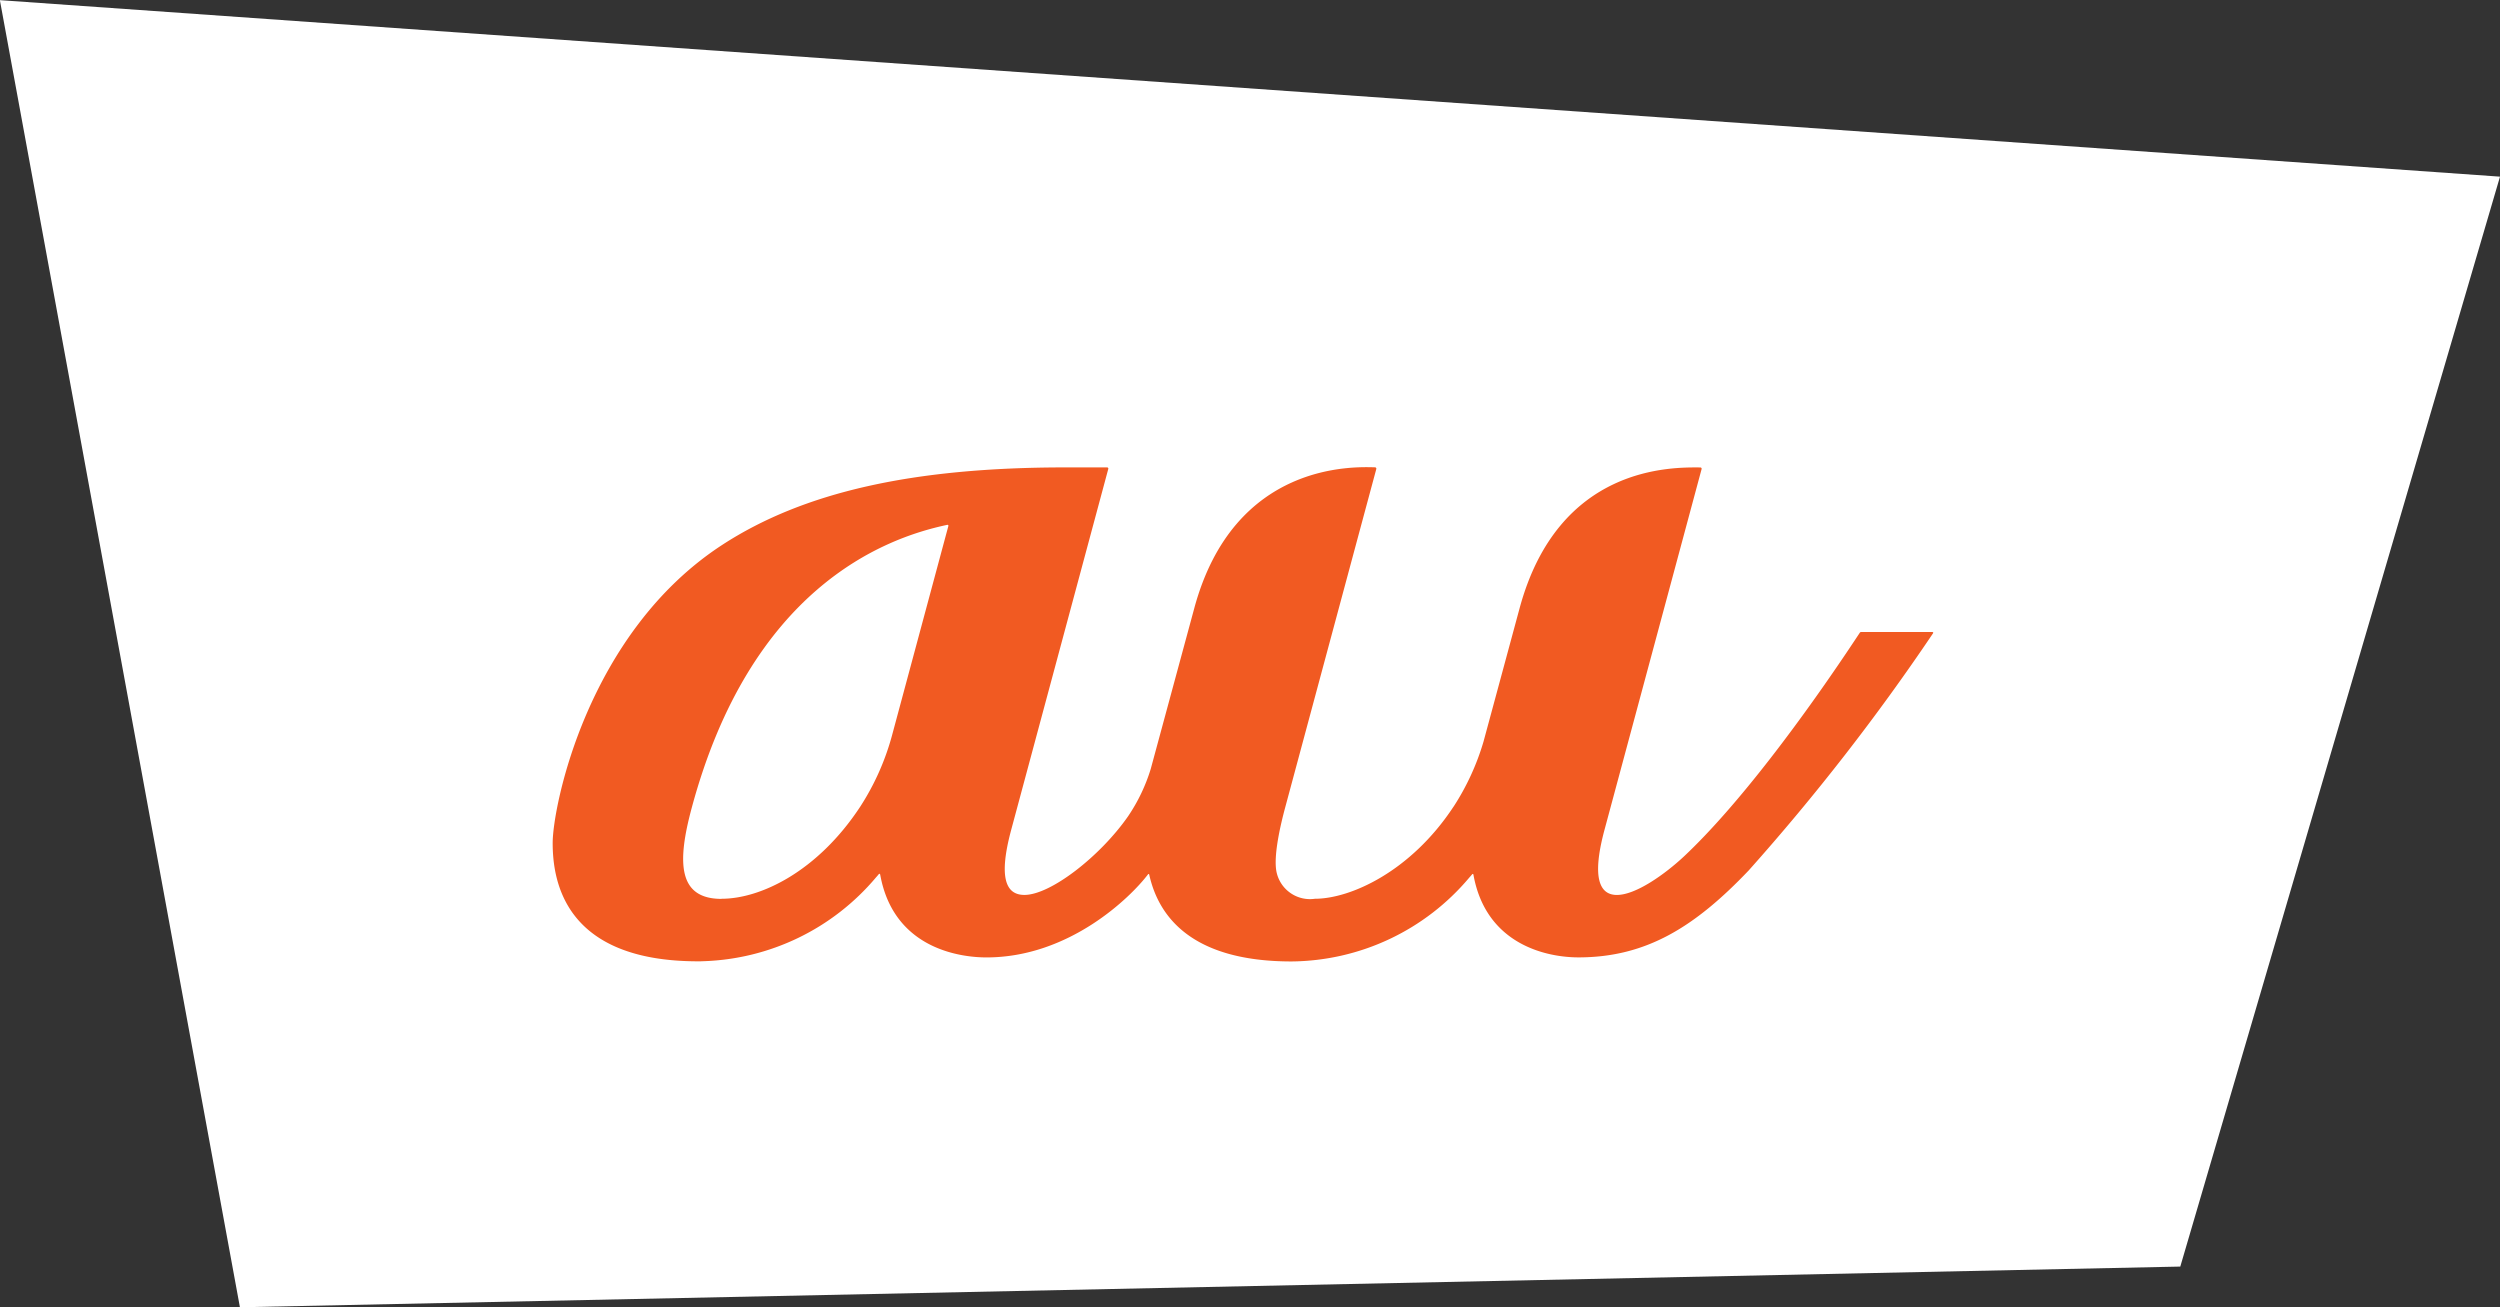
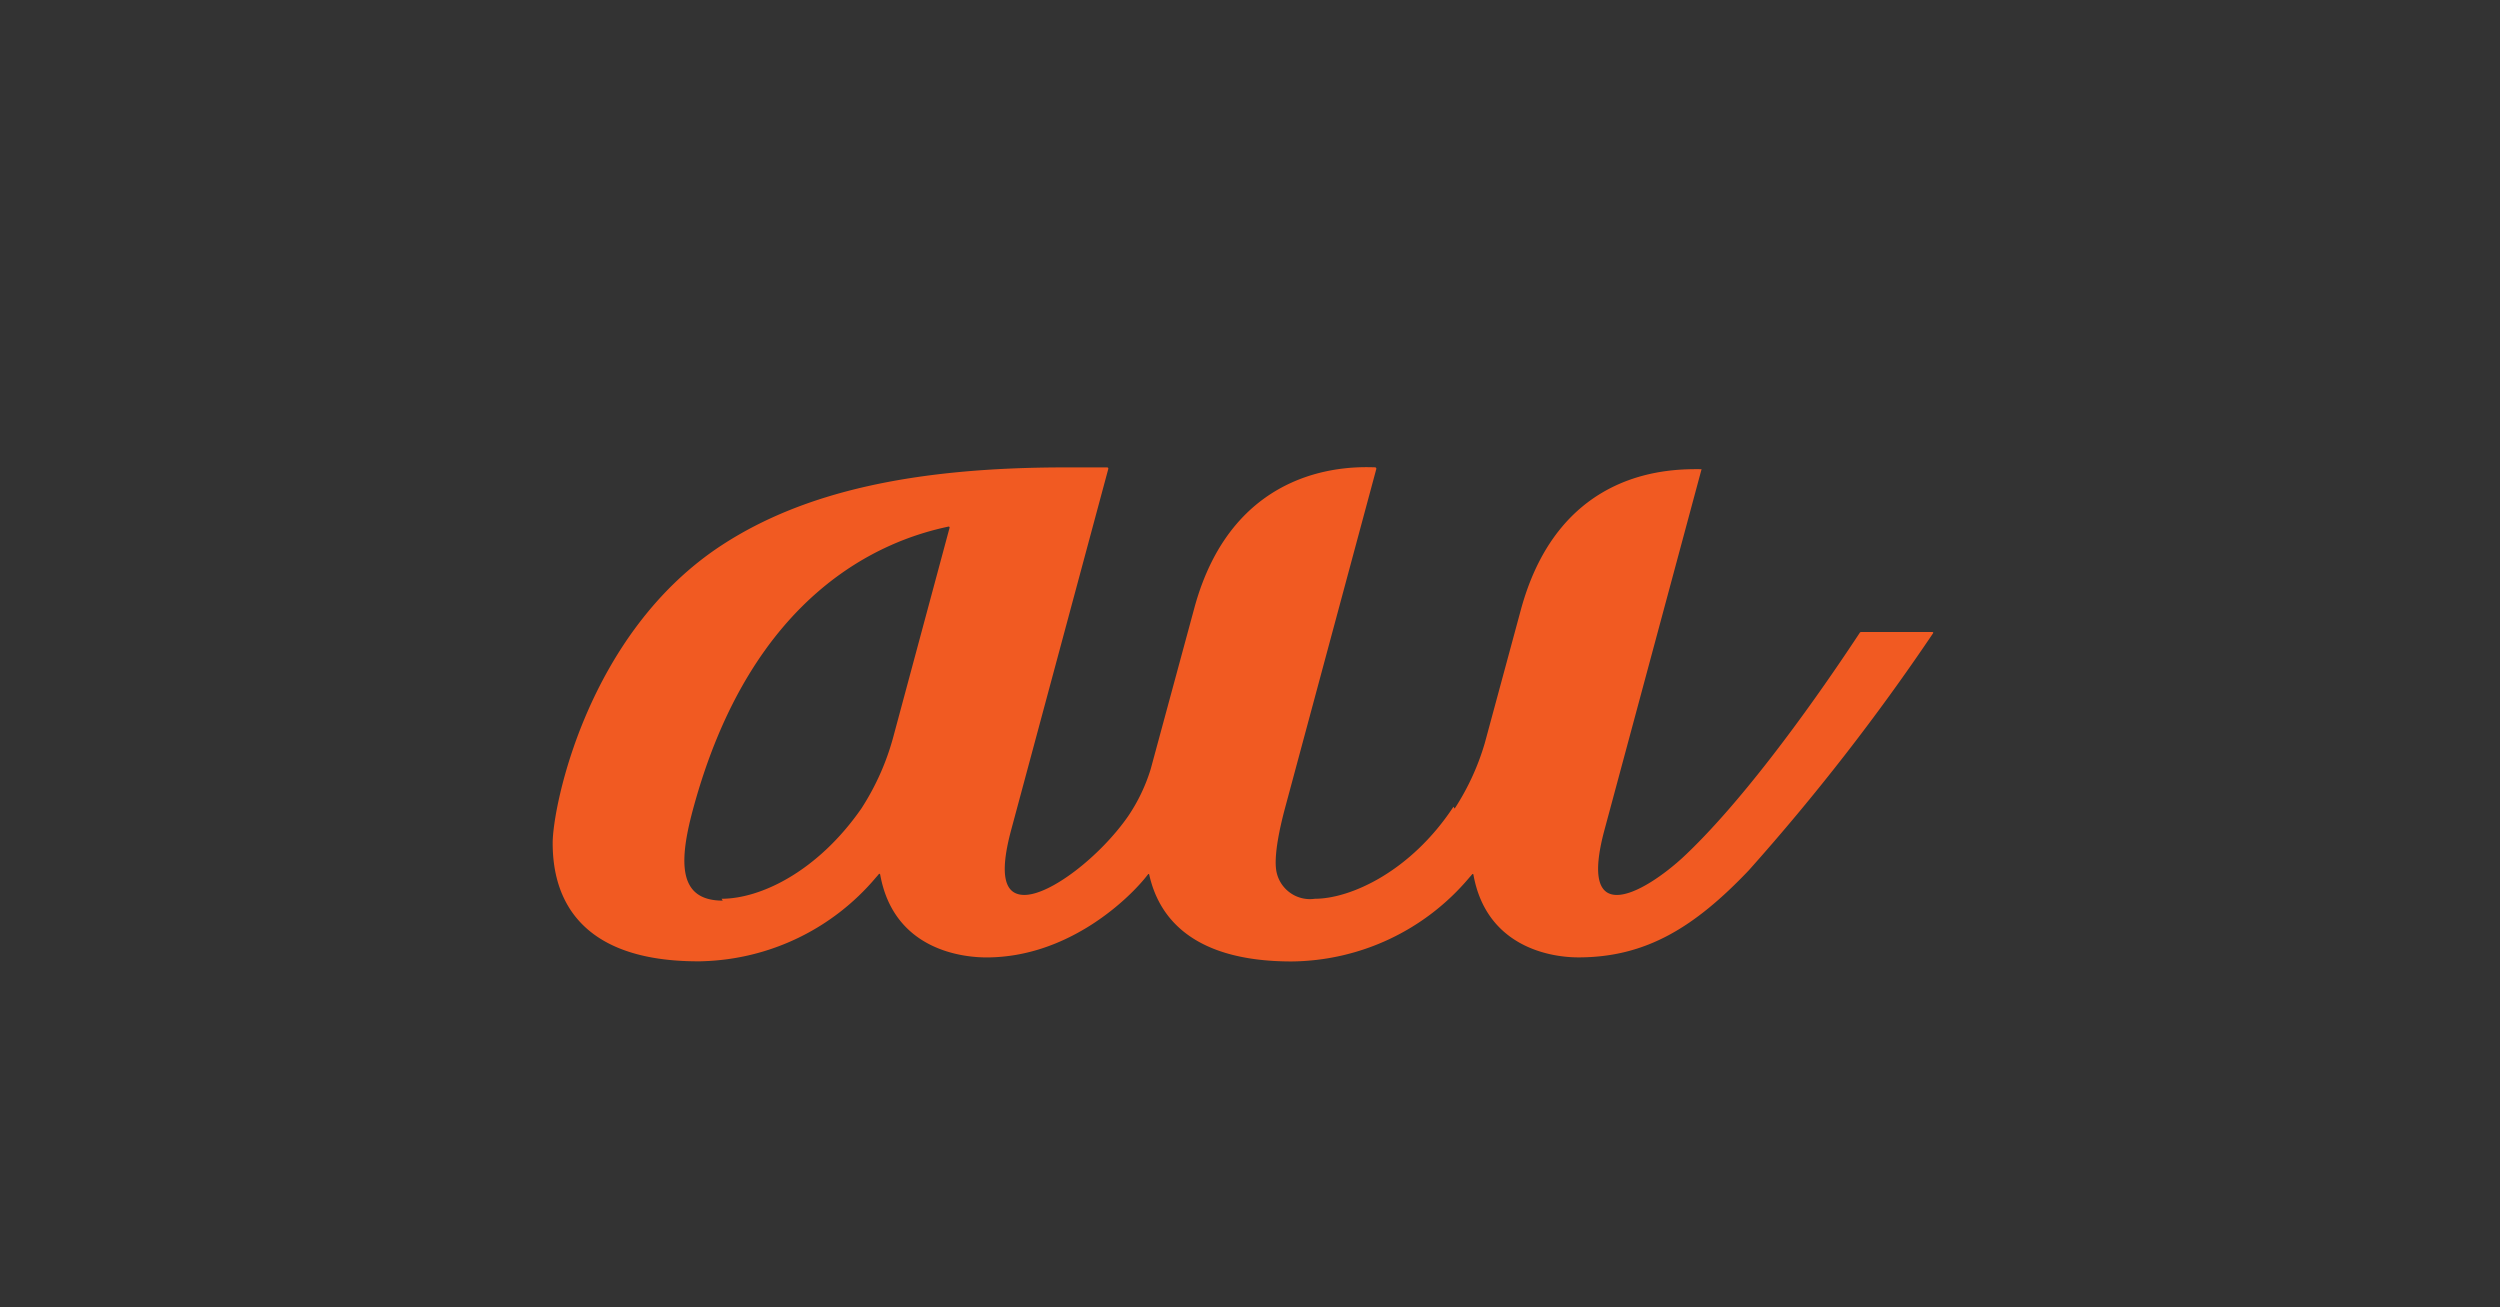
<svg xmlns="http://www.w3.org/2000/svg" id="グループ_13" data-name="グループ 13" width="172.031" height="89.968" viewBox="0 0 172.031 89.968">
  <rect x="0" y="0" width="172.031" height="89.968" fill="#333333" stroke="none" />
  <defs>
    <style>
      .cls-1 {
        fill: #fff;
      }

      .cls-1, .cls-2 {
        fill-rule: evenodd;
      }

      .cls-2 {
        fill: #f15a22;
      }
    </style>
  </defs>
-   <path id="長方形_9" data-name="長方形 9" class="cls-1" d="M517,327L344.96,314.854,361.479,404.8,495,402Z" transform="translate(-344.969 -314.844)" />
-   <path id="シェイプ_551" data-name="シェイプ 551" class="cls-2" d="M444.986,370.358c-2.935,4.459-7.089,6.332-9.532,6.332a2.352,2.352,0,0,1-2.628-1.772c-0.272-1.1.274-3.368,0.569-4.47,0.239-.885,5.825-21.641,6.279-23.326a0.093,0.093,0,0,0-.085-0.121c-1.342-.029-9.7-0.459-12.443,9.712l-2.992,11.043a12.109,12.109,0,0,1-1.567,3.27c-1.915,2.743-5.321,5.4-7.127,5.4-1.285,0-1.792-1.194-.906-4.486l6.675-24.814a0.085,0.085,0,0,0-.07-0.119h-2.872c-10.523,0-18.019,1.7-23.592,5.314C385.359,358.38,383,370.381,383,372.848c0,2.634.815,8.147,10.012,8.147,0.109,0,.22,0,0.325-0.007a16.194,16.194,0,0,0,11.9-5.754c0.055-.062.144-0.16,0.2-0.234,0.042-.046.082-0.035,0.1,0.027,0.947,5.272,5.8,5.7,7.31,5.7,5.729,0,9.944-4.167,11.114-5.709,0.037-.05.076-0.042,0.091,0.019,0.6,2.7,2.723,5.967,9.79,5.967a16.157,16.157,0,0,0,12.225-5.762c0.067-.075.134-0.15,0.2-0.229,0.041-.047.081-0.037,0.093,0.024,0.874,4.868,5.128,5.687,7.226,5.687,4.675,0,8.02-2.108,11.715-5.983a152.107,152.107,0,0,0,12.681-16.313c0.035-.053.012-0.093-0.049-0.093h-4.9a0.109,0.109,0,0,0-.086.048c-3.927,5.957-8.435,11.954-12.107,15.4-1.274,1.188-3.288,2.645-4.611,2.645-1.135,0-1.769-1.069-.85-4.484,0.563-2.092,6.224-23.117,6.679-24.814a0.089,0.089,0,0,0-.083-0.12c-1.874-.007-9.768-0.214-12.445,9.711,0,0-1.74,6.437-2.476,9.151a17,17,0,0,1-2.07,4.494m-50.363,6.332c-2.986,0-3.075-2.474-2.056-6.252,4.051-15.049,13.134-18.548,17.58-19.484a0.065,0.065,0,0,1,.081.087l-3.835,14.251a17.394,17.394,0,0,1-2.236,5.066C401.222,374.817,397.308,376.69,394.623,376.69Z" transform="translate(-344.969 -314.844)" />
+   <path id="シェイプ_551" data-name="シェイプ 551" class="cls-2" d="M444.986,370.358c-2.935,4.459-7.089,6.332-9.532,6.332a2.352,2.352,0,0,1-2.628-1.772c-0.272-1.1.274-3.368,0.569-4.47,0.239-.885,5.825-21.641,6.279-23.326a0.093,0.093,0,0,0-.085-0.121c-1.342-.029-9.7-0.459-12.443,9.712l-2.992,11.043a12.109,12.109,0,0,1-1.567,3.27c-1.915,2.743-5.321,5.4-7.127,5.4-1.285,0-1.792-1.194-.906-4.486l6.675-24.814a0.085,0.085,0,0,0-.07-0.119h-2.872c-10.523,0-18.019,1.7-23.592,5.314C385.359,358.38,383,370.381,383,372.848c0,2.634.815,8.147,10.012,8.147,0.109,0,.22,0,0.325-0.007a16.194,16.194,0,0,0,11.9-5.754c0.055-.062.144-0.16,0.2-0.234,0.042-.046.082-0.035,0.1,0.027,0.947,5.272,5.8,5.7,7.31,5.7,5.729,0,9.944-4.167,11.114-5.709,0.037-.05.076-0.042,0.091,0.019,0.6,2.7,2.723,5.967,9.79,5.967a16.157,16.157,0,0,0,12.225-5.762c0.067-.075.134-0.15,0.2-0.229,0.041-.047.081-0.037,0.093,0.024,0.874,4.868,5.128,5.687,7.226,5.687,4.675,0,8.02-2.108,11.715-5.983a152.107,152.107,0,0,0,12.681-16.313c0.035-.053.012-0.093-0.049-0.093h-4.9a0.109,0.109,0,0,0-.086.048c-3.927,5.957-8.435,11.954-12.107,15.4-1.274,1.188-3.288,2.645-4.611,2.645-1.135,0-1.769-1.069-.85-4.484,0.563-2.092,6.224-23.117,6.679-24.814c-1.874-.007-9.768-0.214-12.445,9.711,0,0-1.74,6.437-2.476,9.151a17,17,0,0,1-2.07,4.494m-50.363,6.332c-2.986,0-3.075-2.474-2.056-6.252,4.051-15.049,13.134-18.548,17.58-19.484a0.065,0.065,0,0,1,.081.087l-3.835,14.251a17.394,17.394,0,0,1-2.236,5.066C401.222,374.817,397.308,376.69,394.623,376.69Z" transform="translate(-344.969 -314.844)" />
</svg>